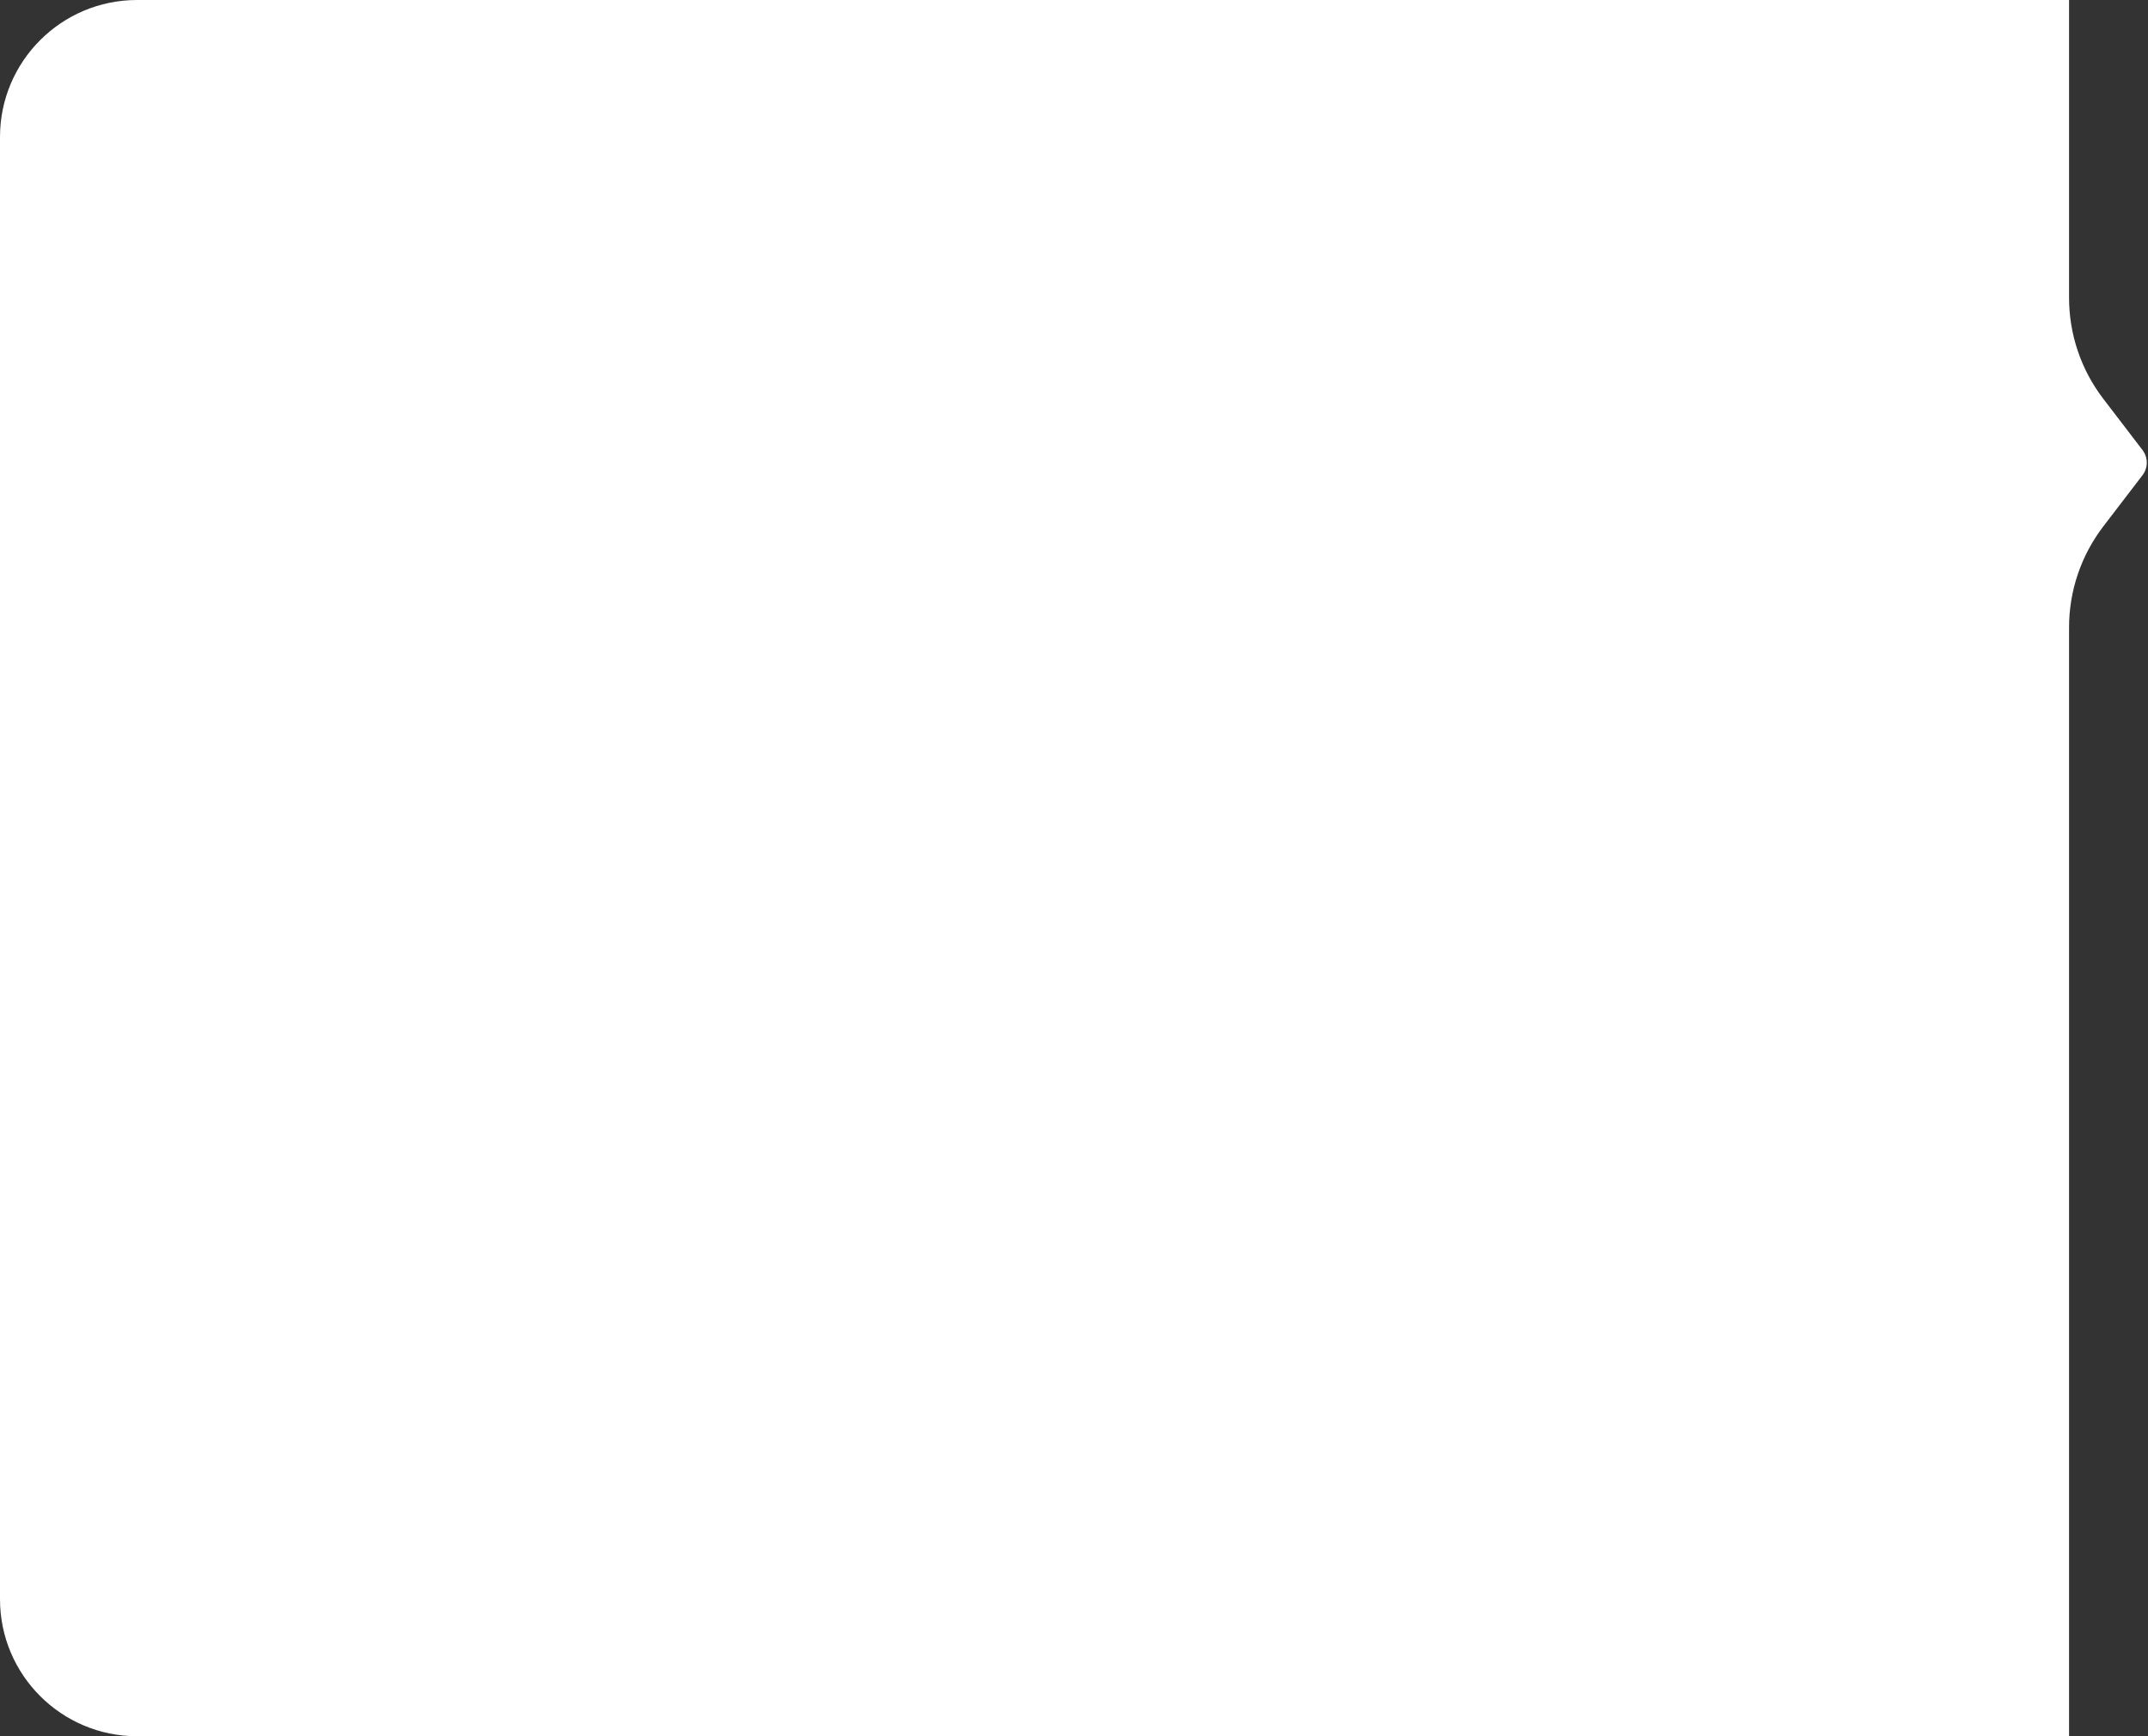
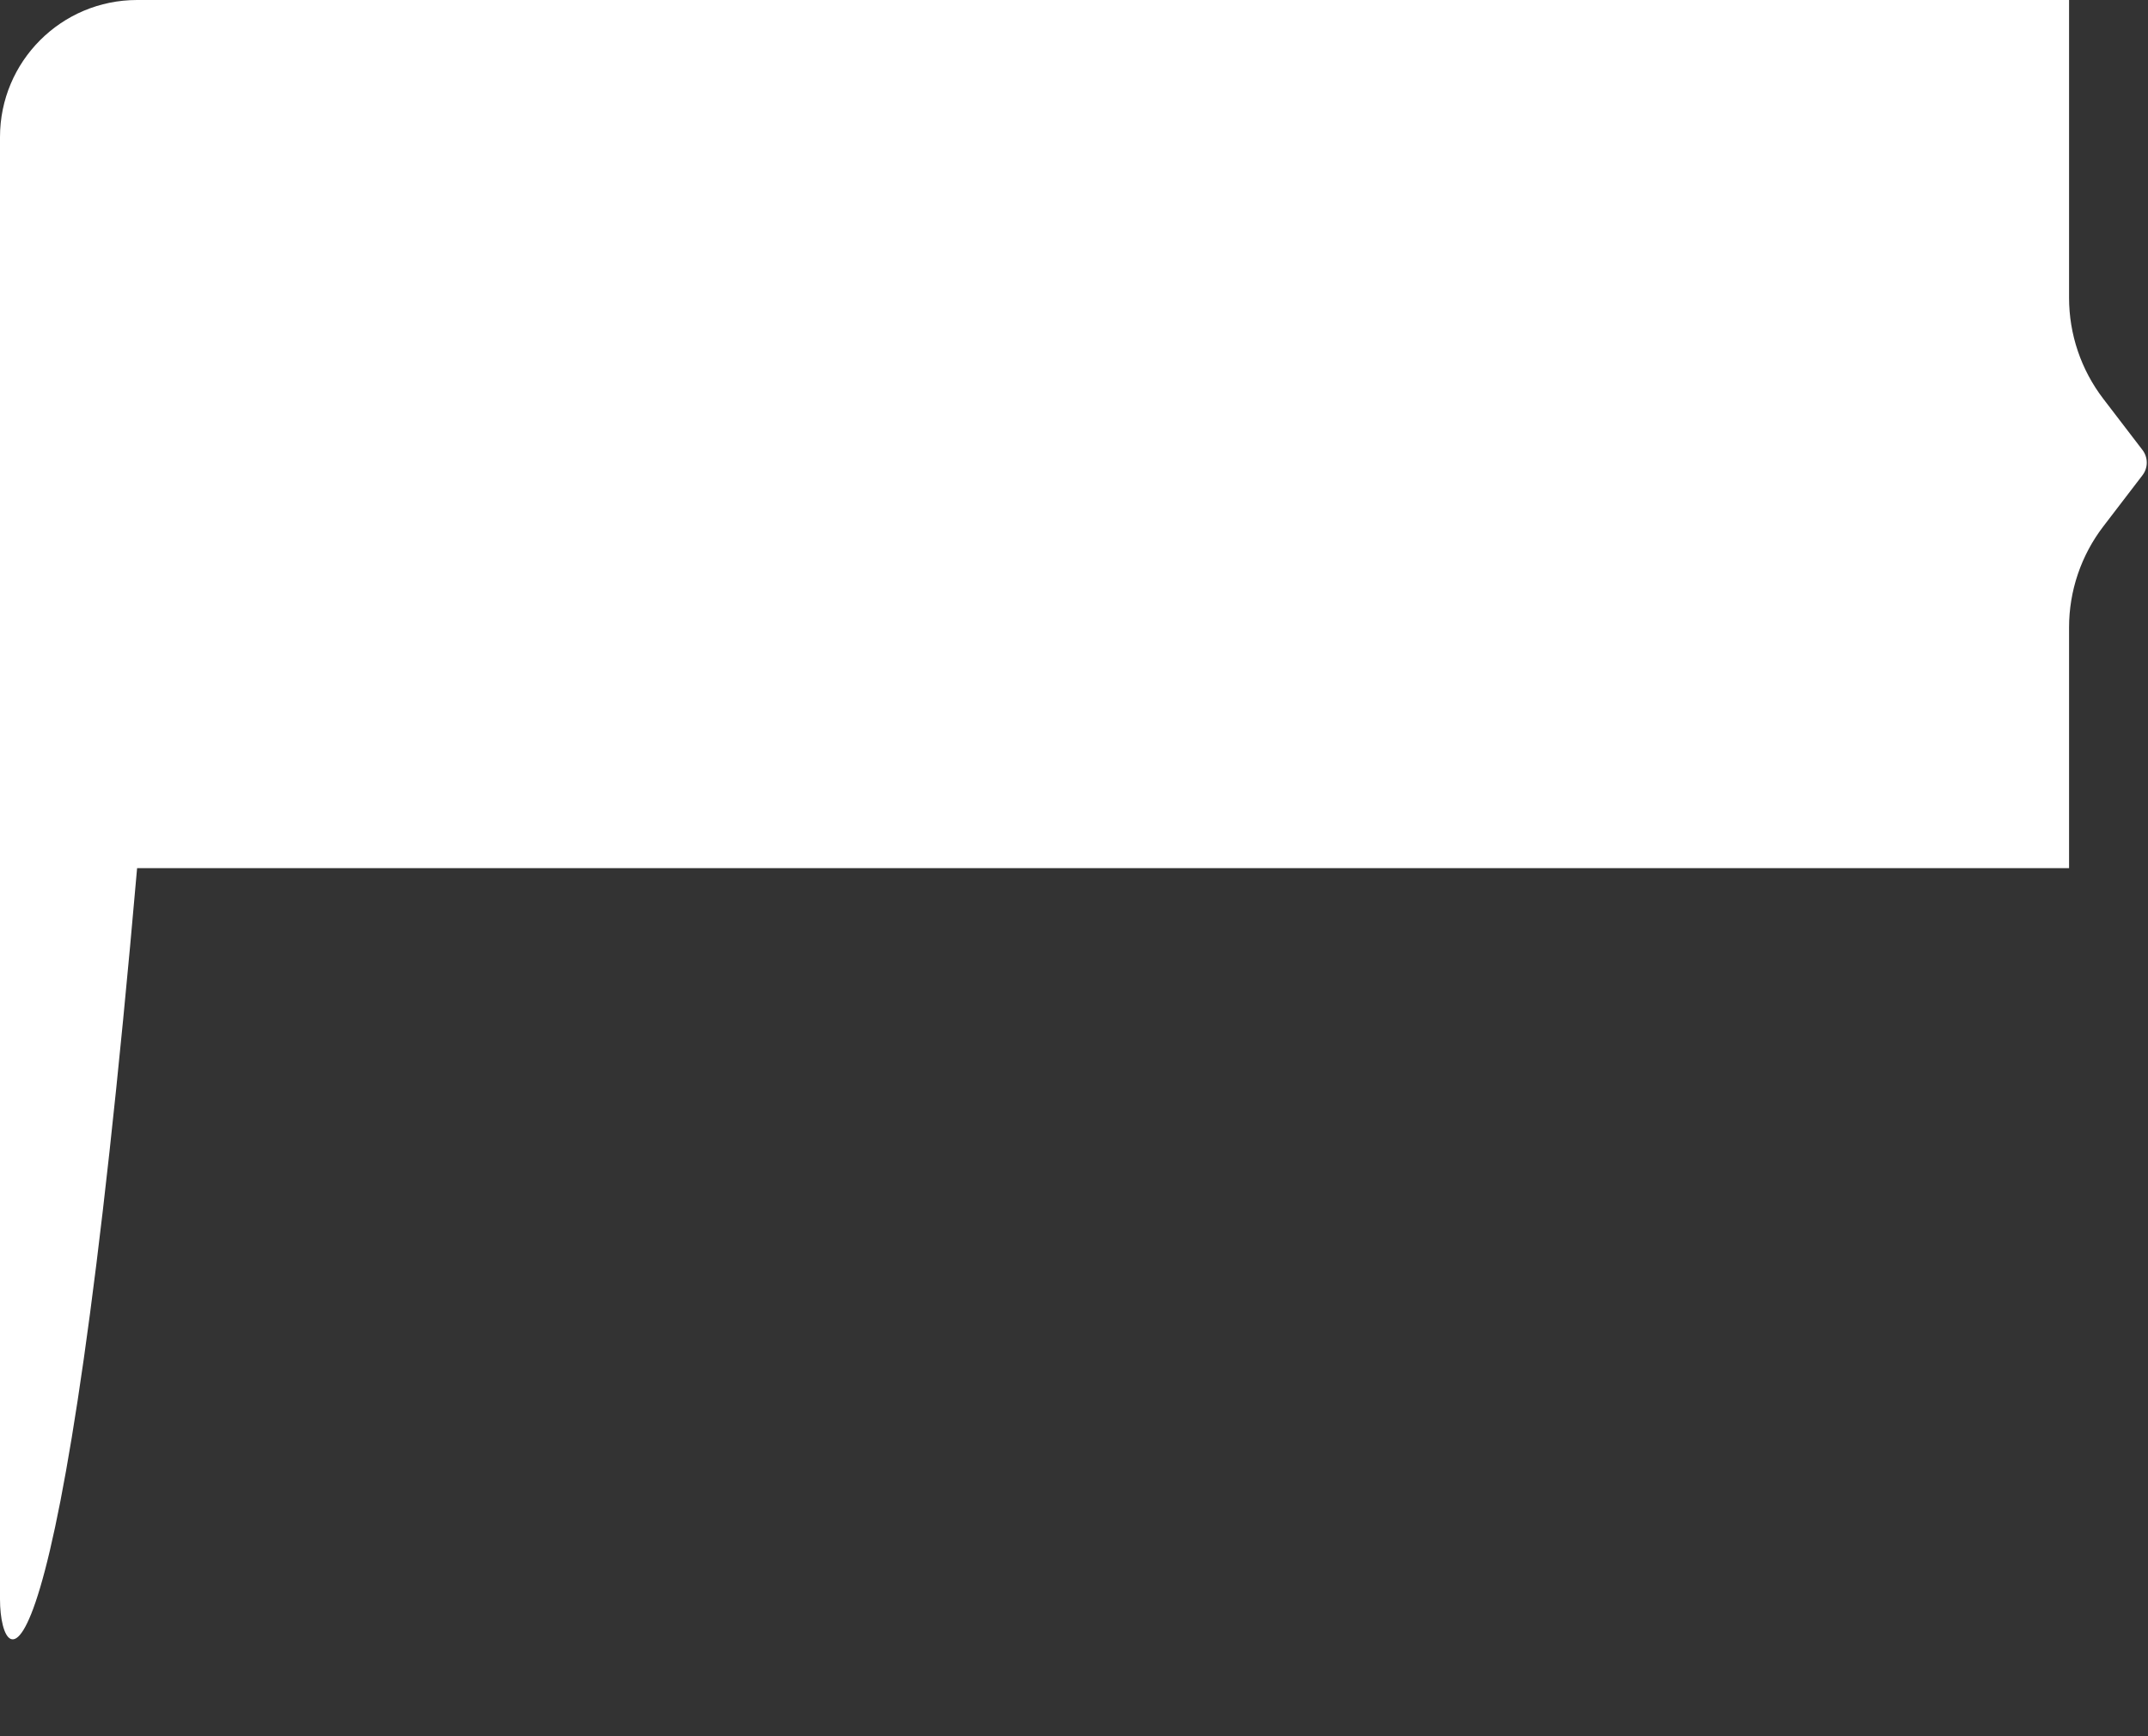
<svg xmlns="http://www.w3.org/2000/svg" width="517" height="418" viewBox="0 0 517 418" fill="none">
  <rect x="0" y="0" width="517" height="418" fill="#333333" stroke="none" />
-   <path d="M0 33C0 14.775 14.775 0 33 0H498V71.697C498 80.487 500.895 89.032 506.239 96.012L515.673 108.336C517.046 110.129 517.046 112.621 515.673 114.414L506.239 126.738C500.895 133.718 498 142.263 498 151.053V209V418H33C14.775 418 0 403.225 0 385V33Z" fill="white" />
+   <path d="M0 33C0 14.775 14.775 0 33 0H498V71.697C498 80.487 500.895 89.032 506.239 96.012L515.673 108.336C517.046 110.129 517.046 112.621 515.673 114.414L506.239 126.738C500.895 133.718 498 142.263 498 151.053V209H33C14.775 418 0 403.225 0 385V33Z" fill="white" />
</svg>